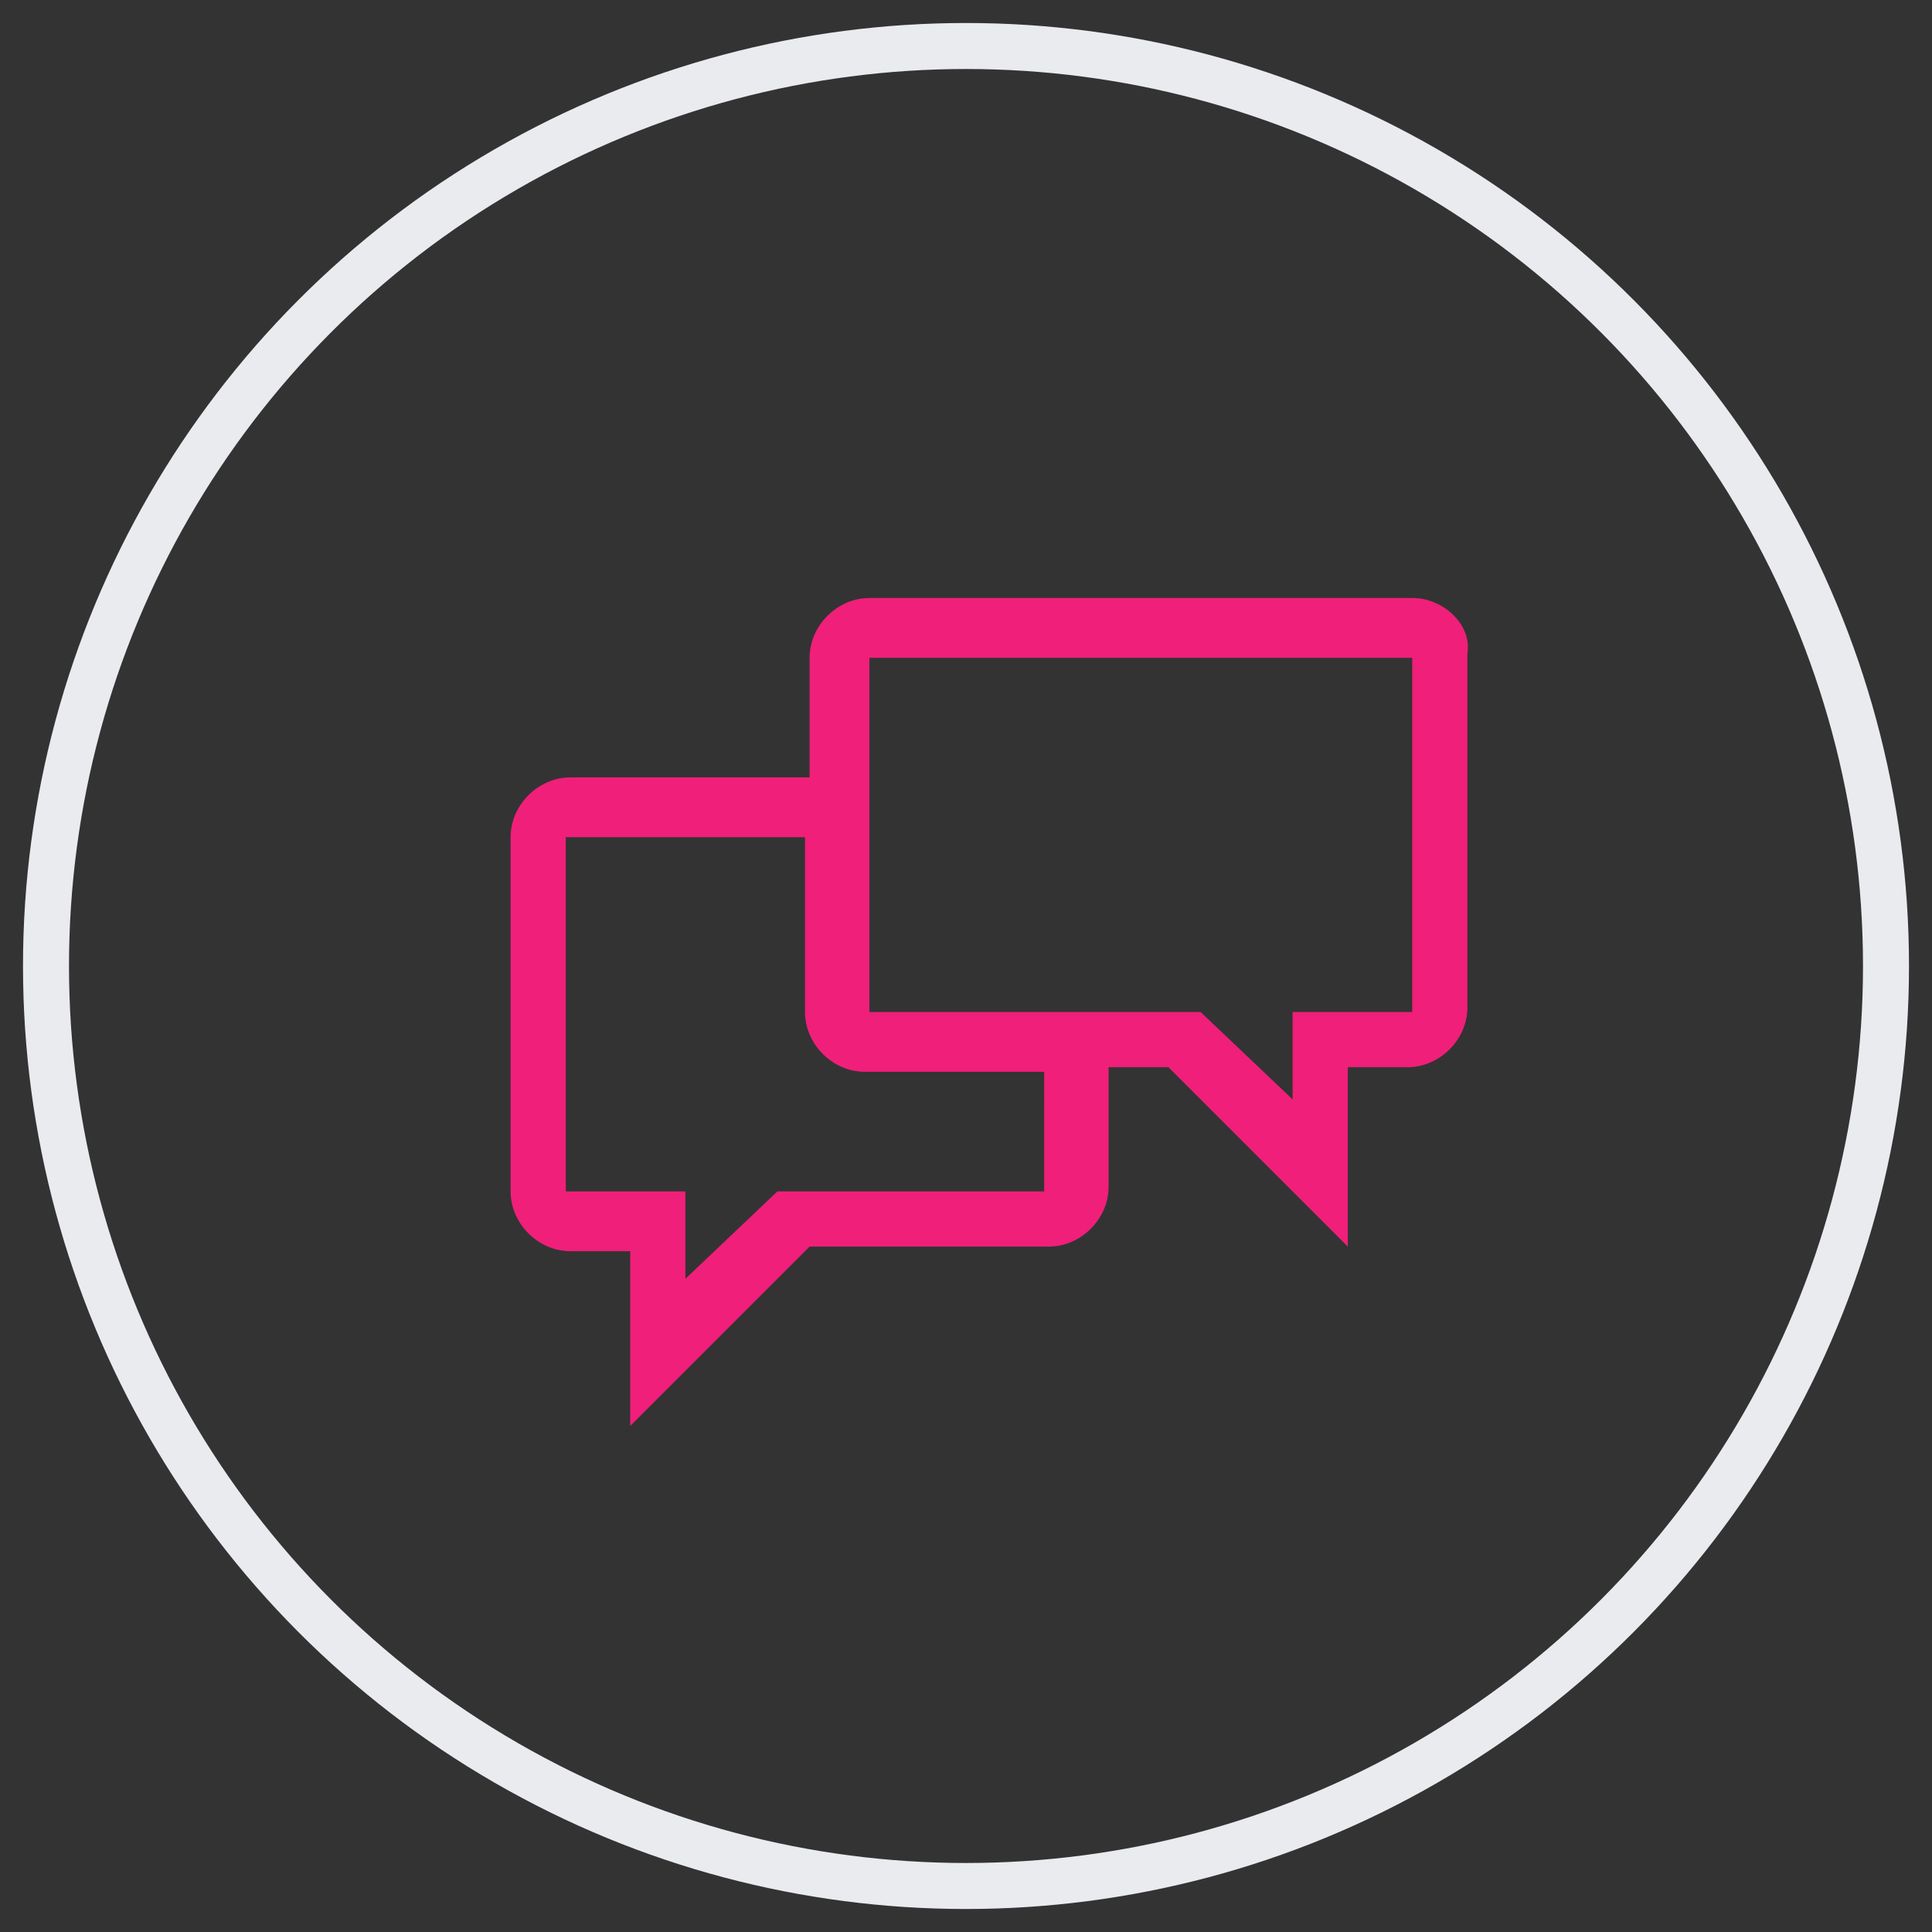
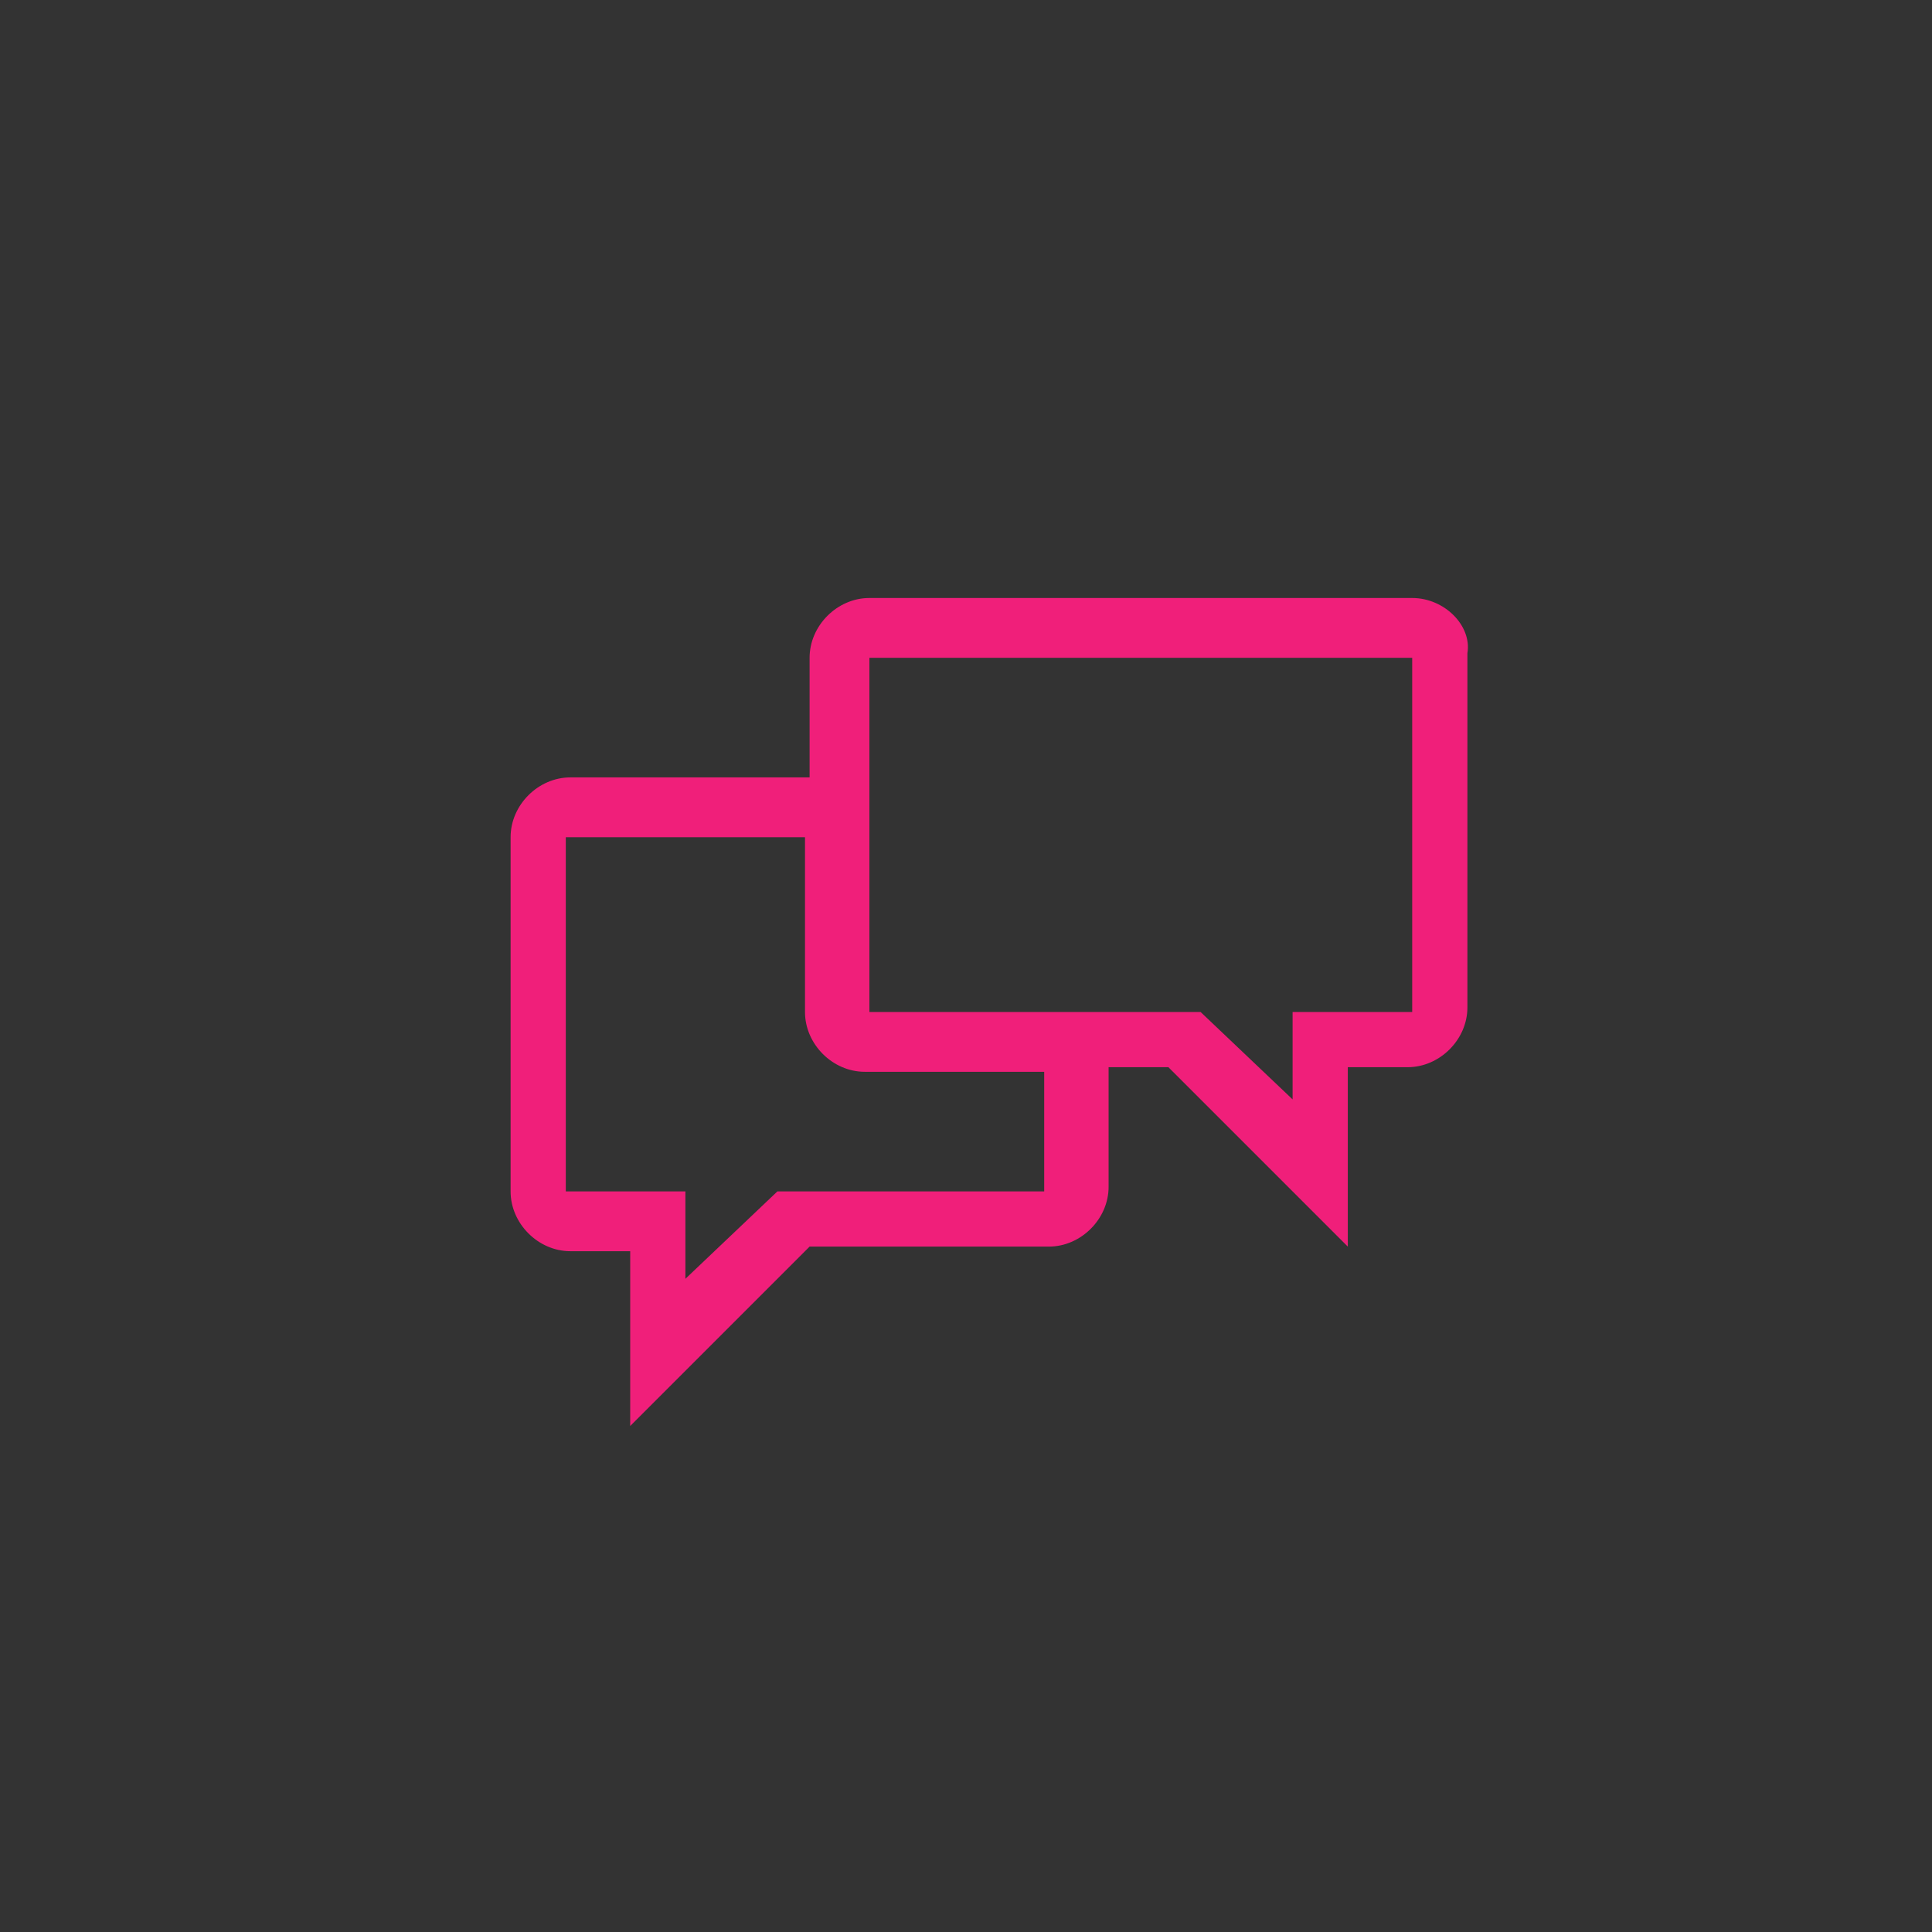
<svg xmlns="http://www.w3.org/2000/svg" version="1.1" id="Layer_1" x="0px" y="0px" viewBox="0 0 42 42" style="enable-background:new 0 0 42 42;" xml:space="preserve">
  <rect x="0" y="0" width="42" height="42" fill="#333333" stroke="none" />
  <style type="text/css">
	.st0{fill:none;stroke:#EAEBEF;}
	.st1{fill:#F01F7A;}
</style>
-   <circle id="Oval-Copy-8" class="st0" cx="21" cy="21" r="20" />
  <path id="Shape" class="st1" d="M30.7,13H18.9c-0.7,0-1.3,0.6-1.3,1.3v2.6h-5.2c-0.7,0-1.3,0.6-1.3,1.3v7.7c0,0.7,0.6,1.3,1.3,1.3  h1.3V31l3.9-3.9h5.2c0.7,0,1.3-0.6,1.3-1.3v-2.6h1.3l3.9,3.9v-3.9h1.3c0.7,0,1.3-0.6,1.3-1.3v-7.7C32,13.6,31.4,13,30.7,13z   M22.8,25.9h-5.9l-2,1.9v-1.9h-2.6v-7.7h5.2V22c0,0.7,0.6,1.3,1.3,1.3h3.9V25.9z M30.7,22h-2.6v1.9l-2-1.9h-7.2v-7.7h11.8V22z" />
</svg>